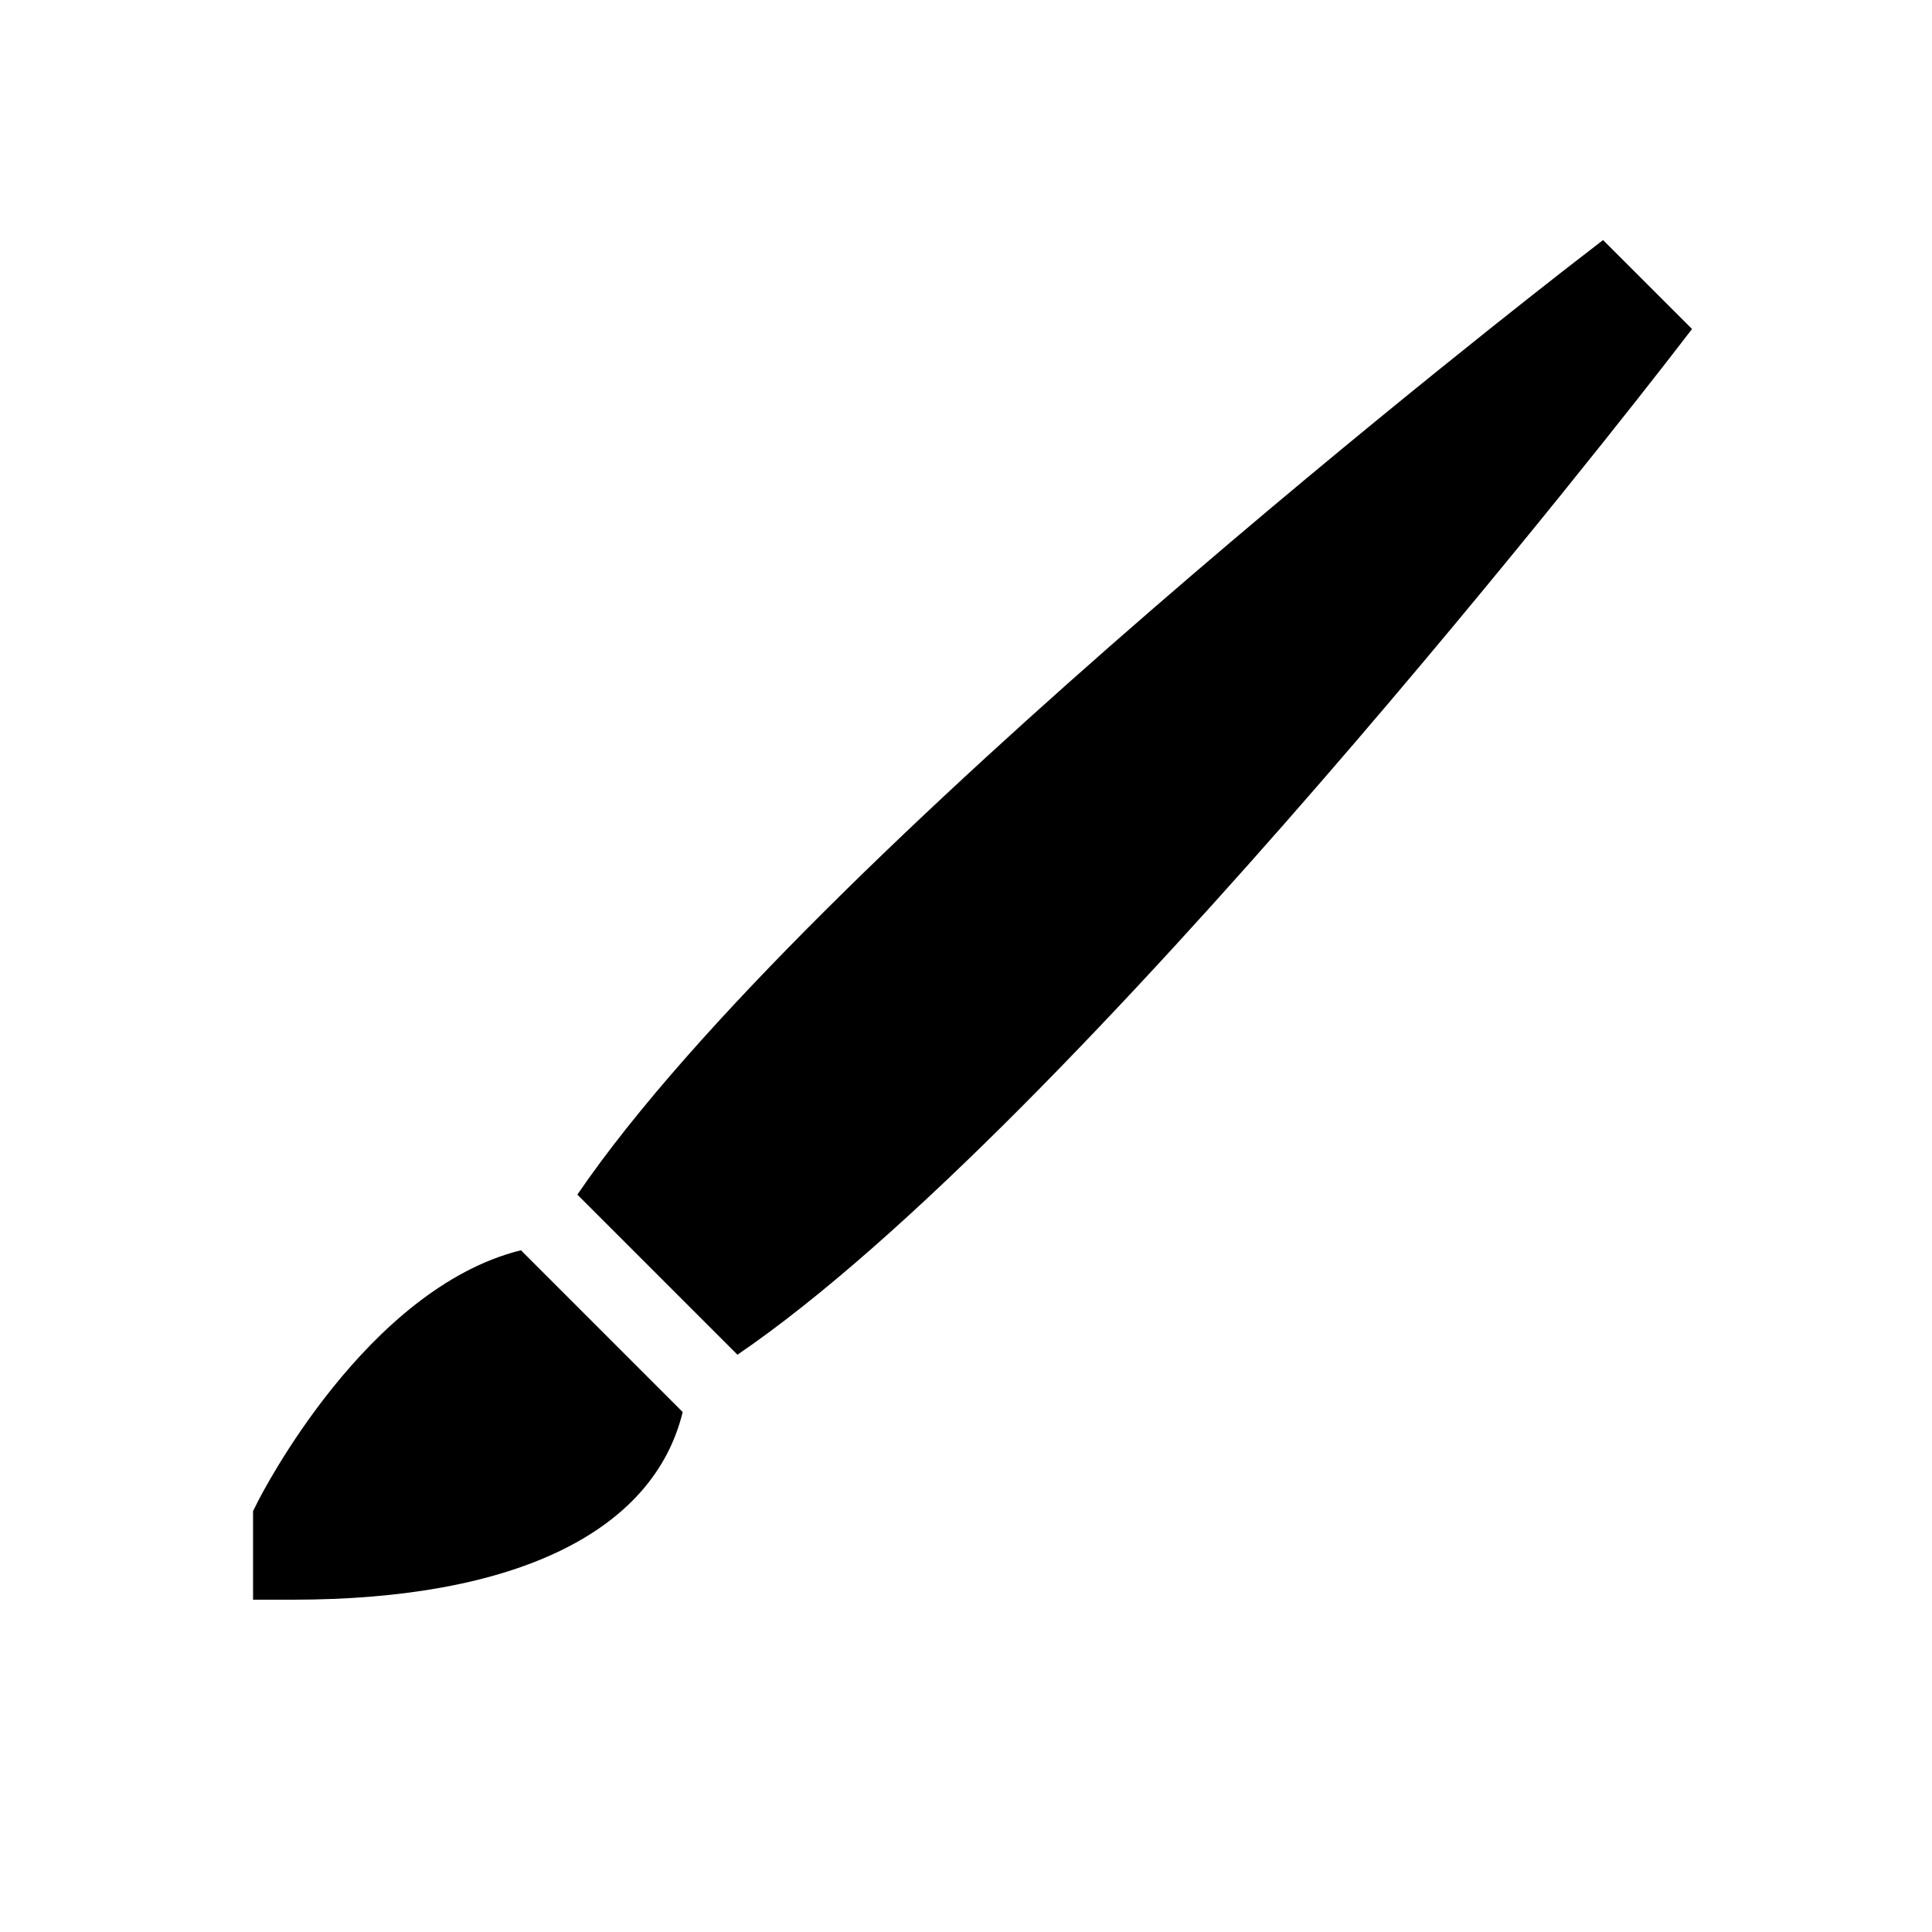
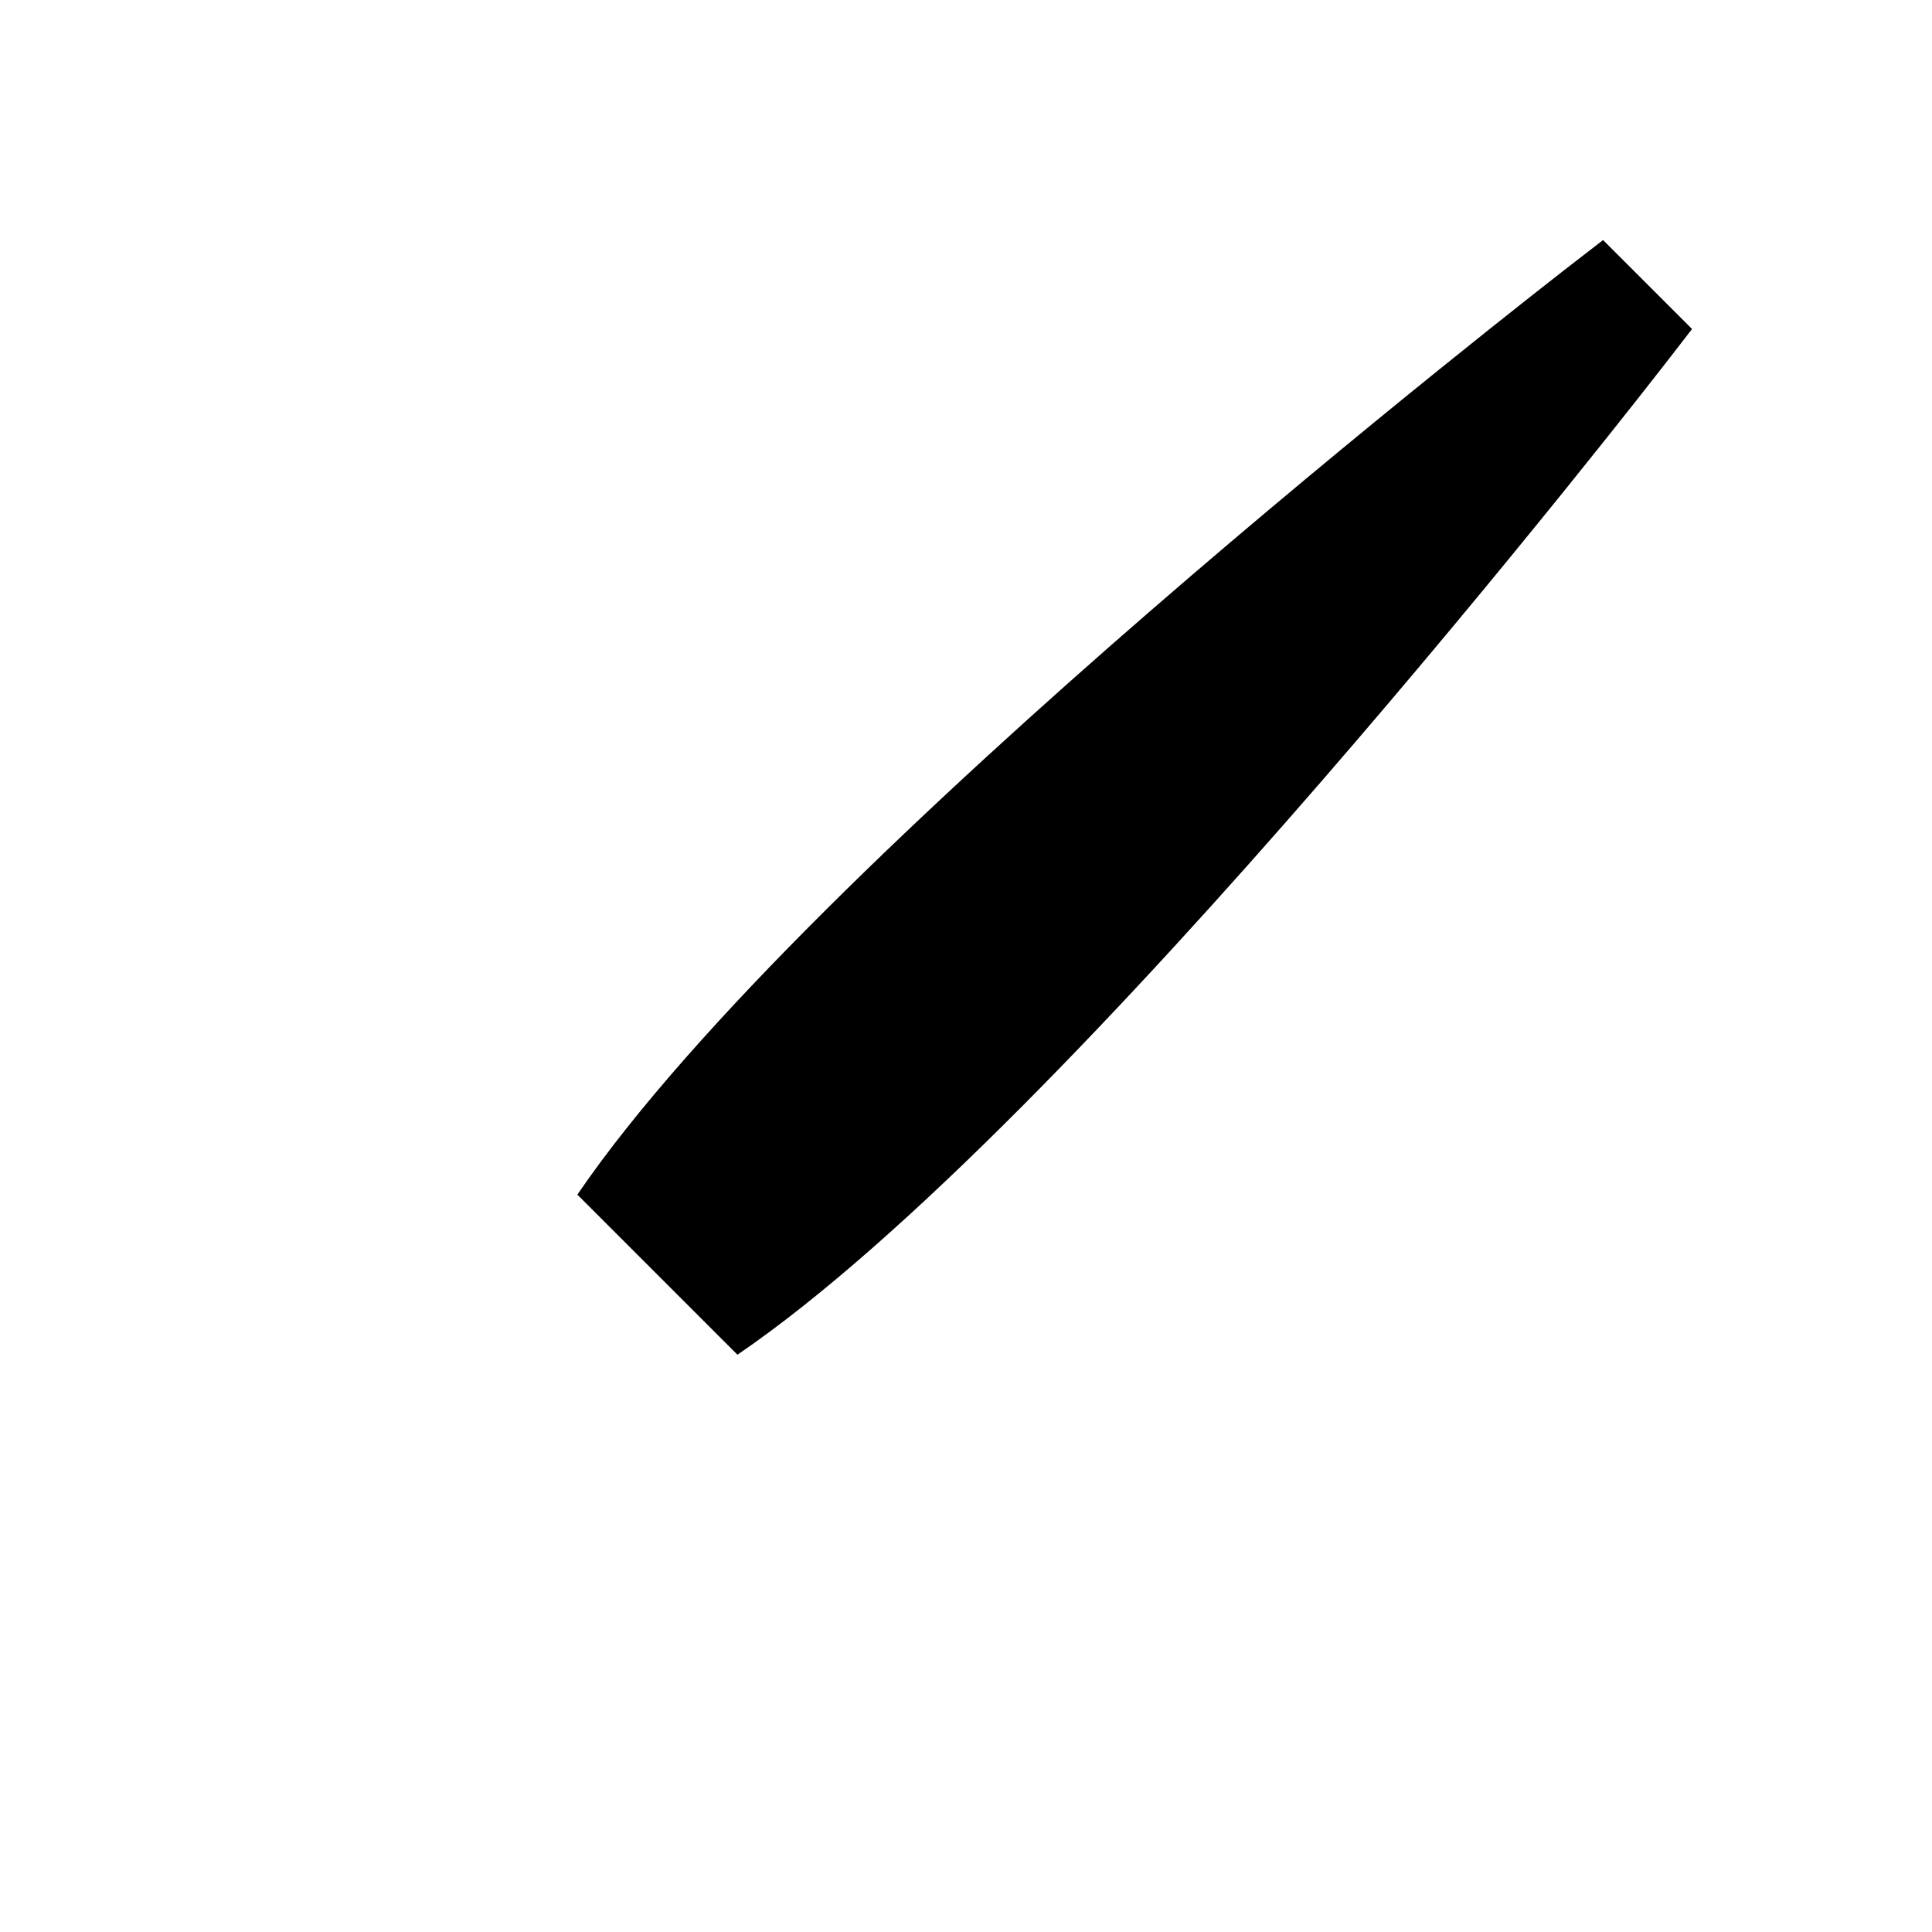
<svg xmlns="http://www.w3.org/2000/svg" fill="#000000" width="800px" height="800px" version="1.1" viewBox="144 144 512 512">
  <g>
-     <path d="m282.05 475.33c-40.859 10.148-68.602 64.371-69.883 66.922l-1.102 2.215v23.469h10.496c58.934 0 95.617-17.949 103.36-49.73z" />
    <path d="m568.83 207.62-7.305 5.648c-8.859 6.844-203.54 157.86-264.52 247.32l42.426 42.426c89.457-60.98 240.47-255.66 247.33-264.52l5.648-7.305z" />
  </g>
</svg>